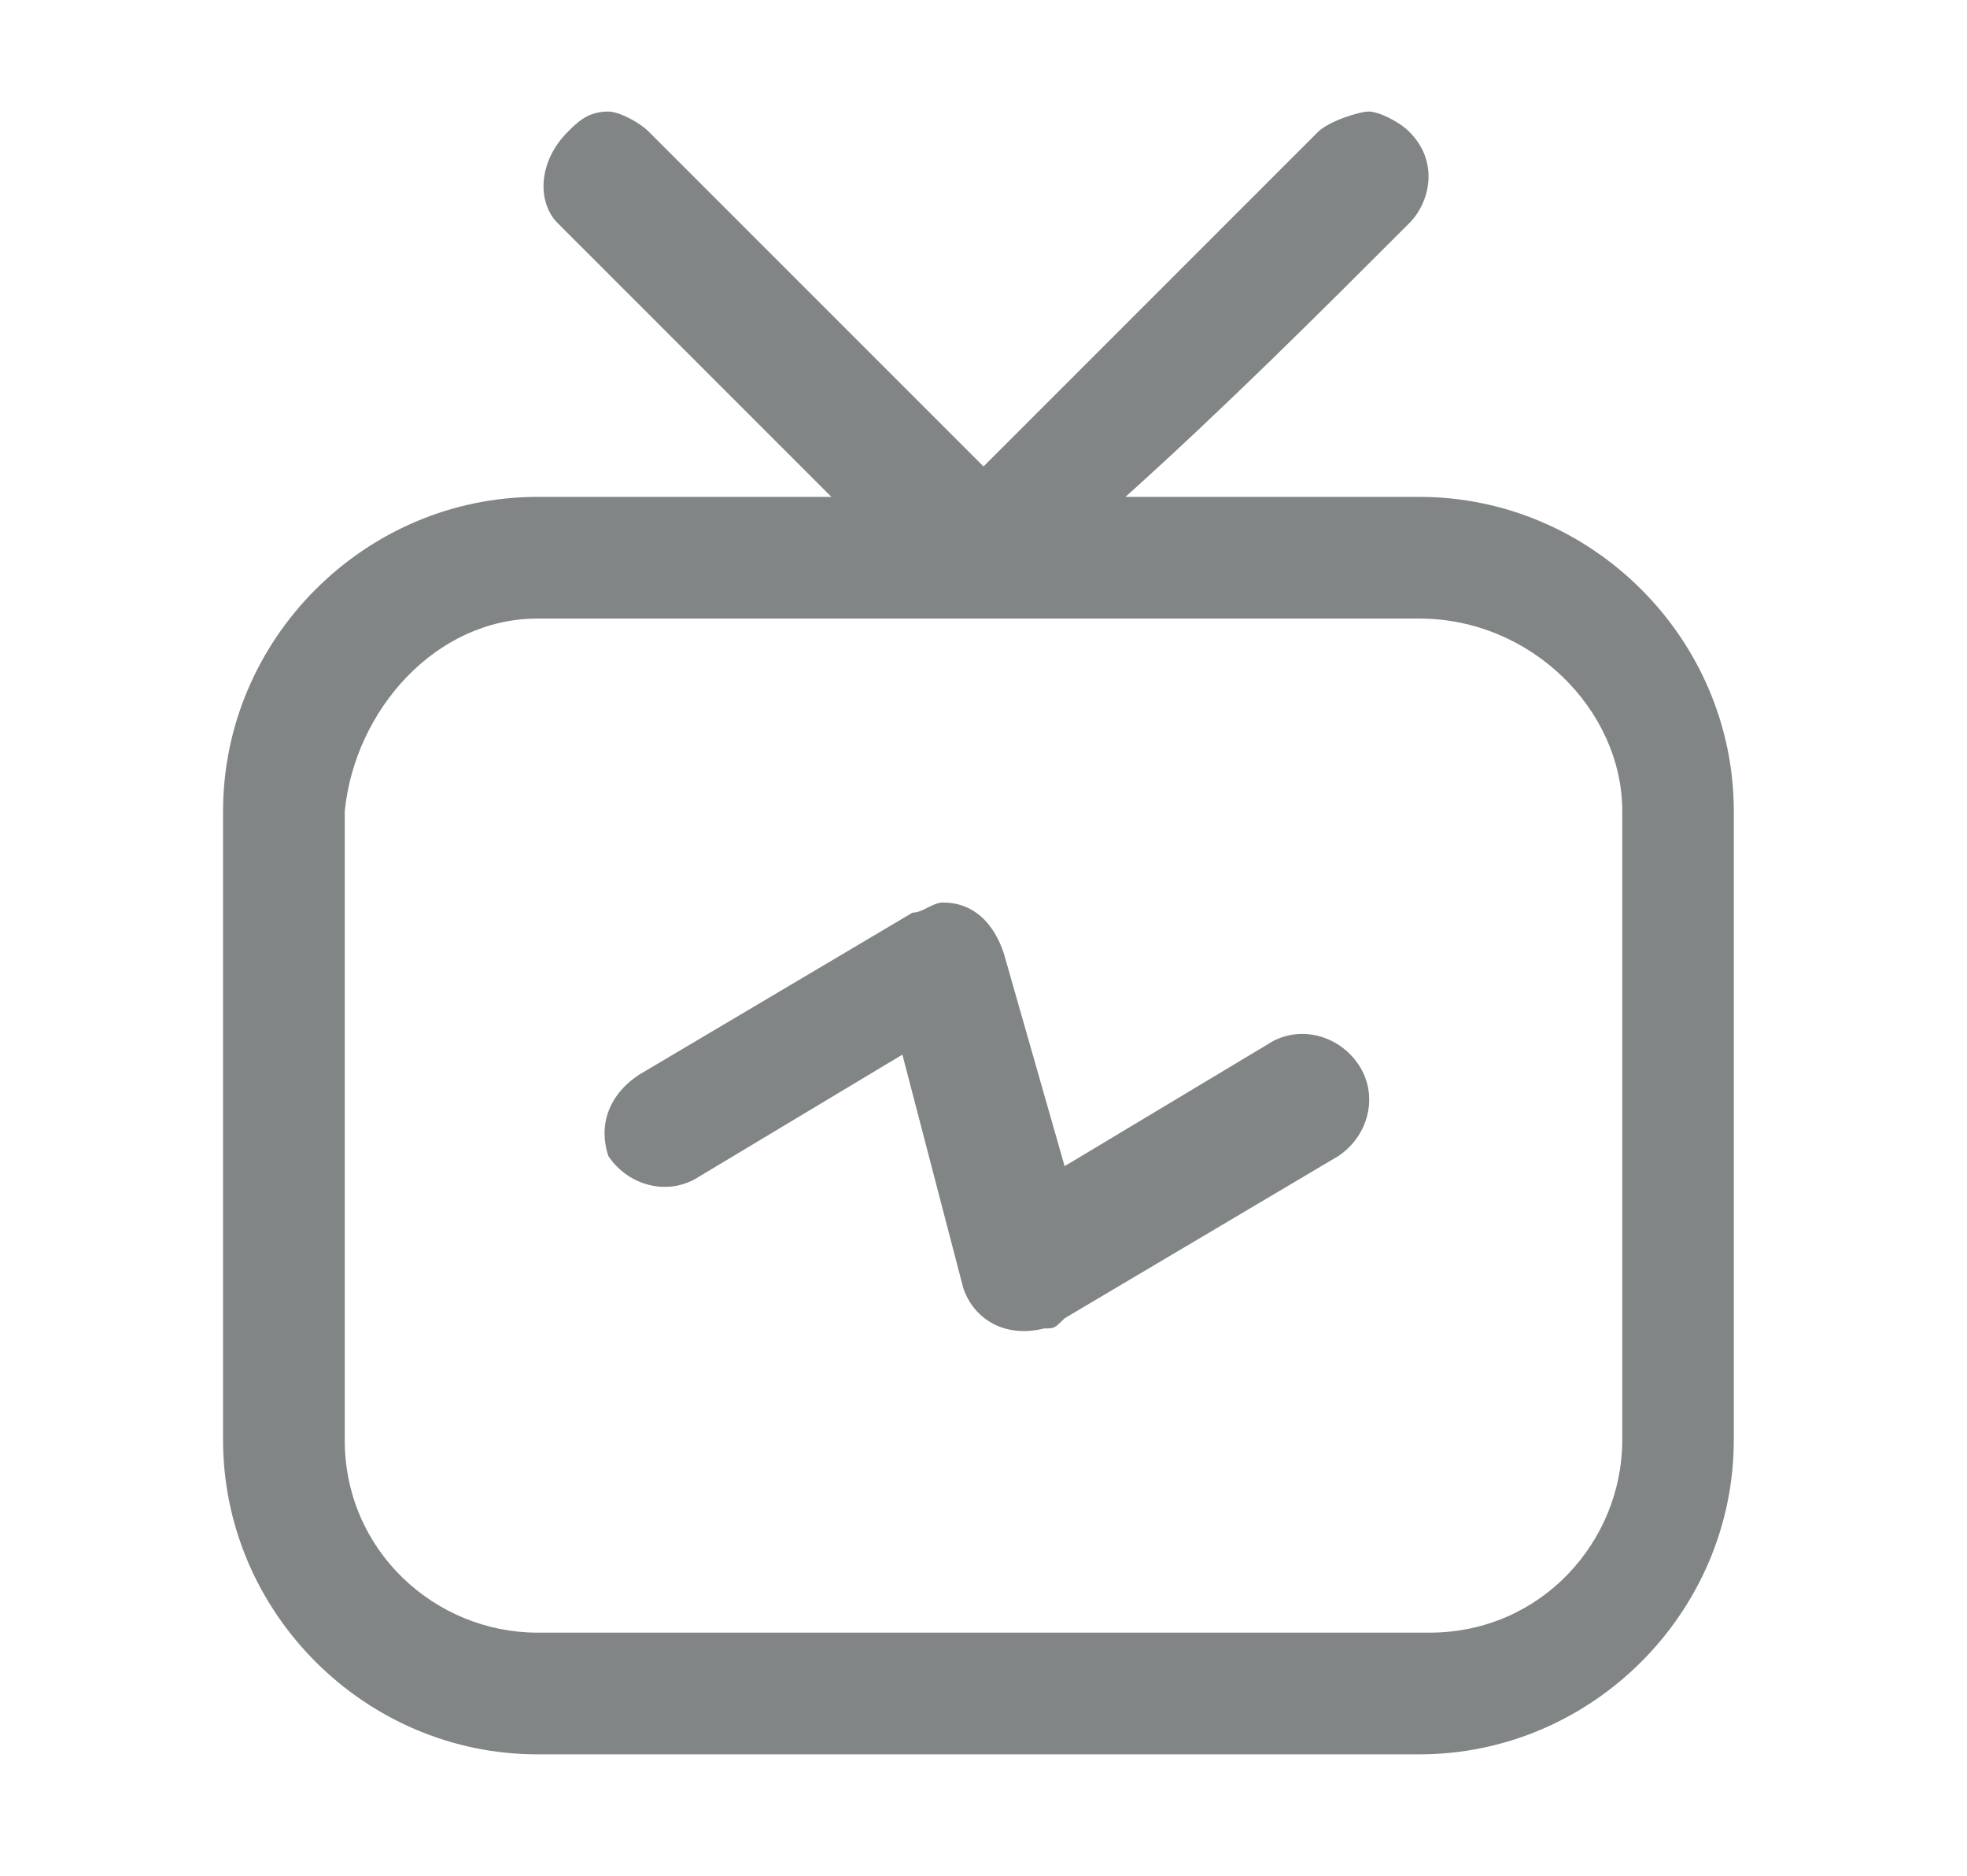
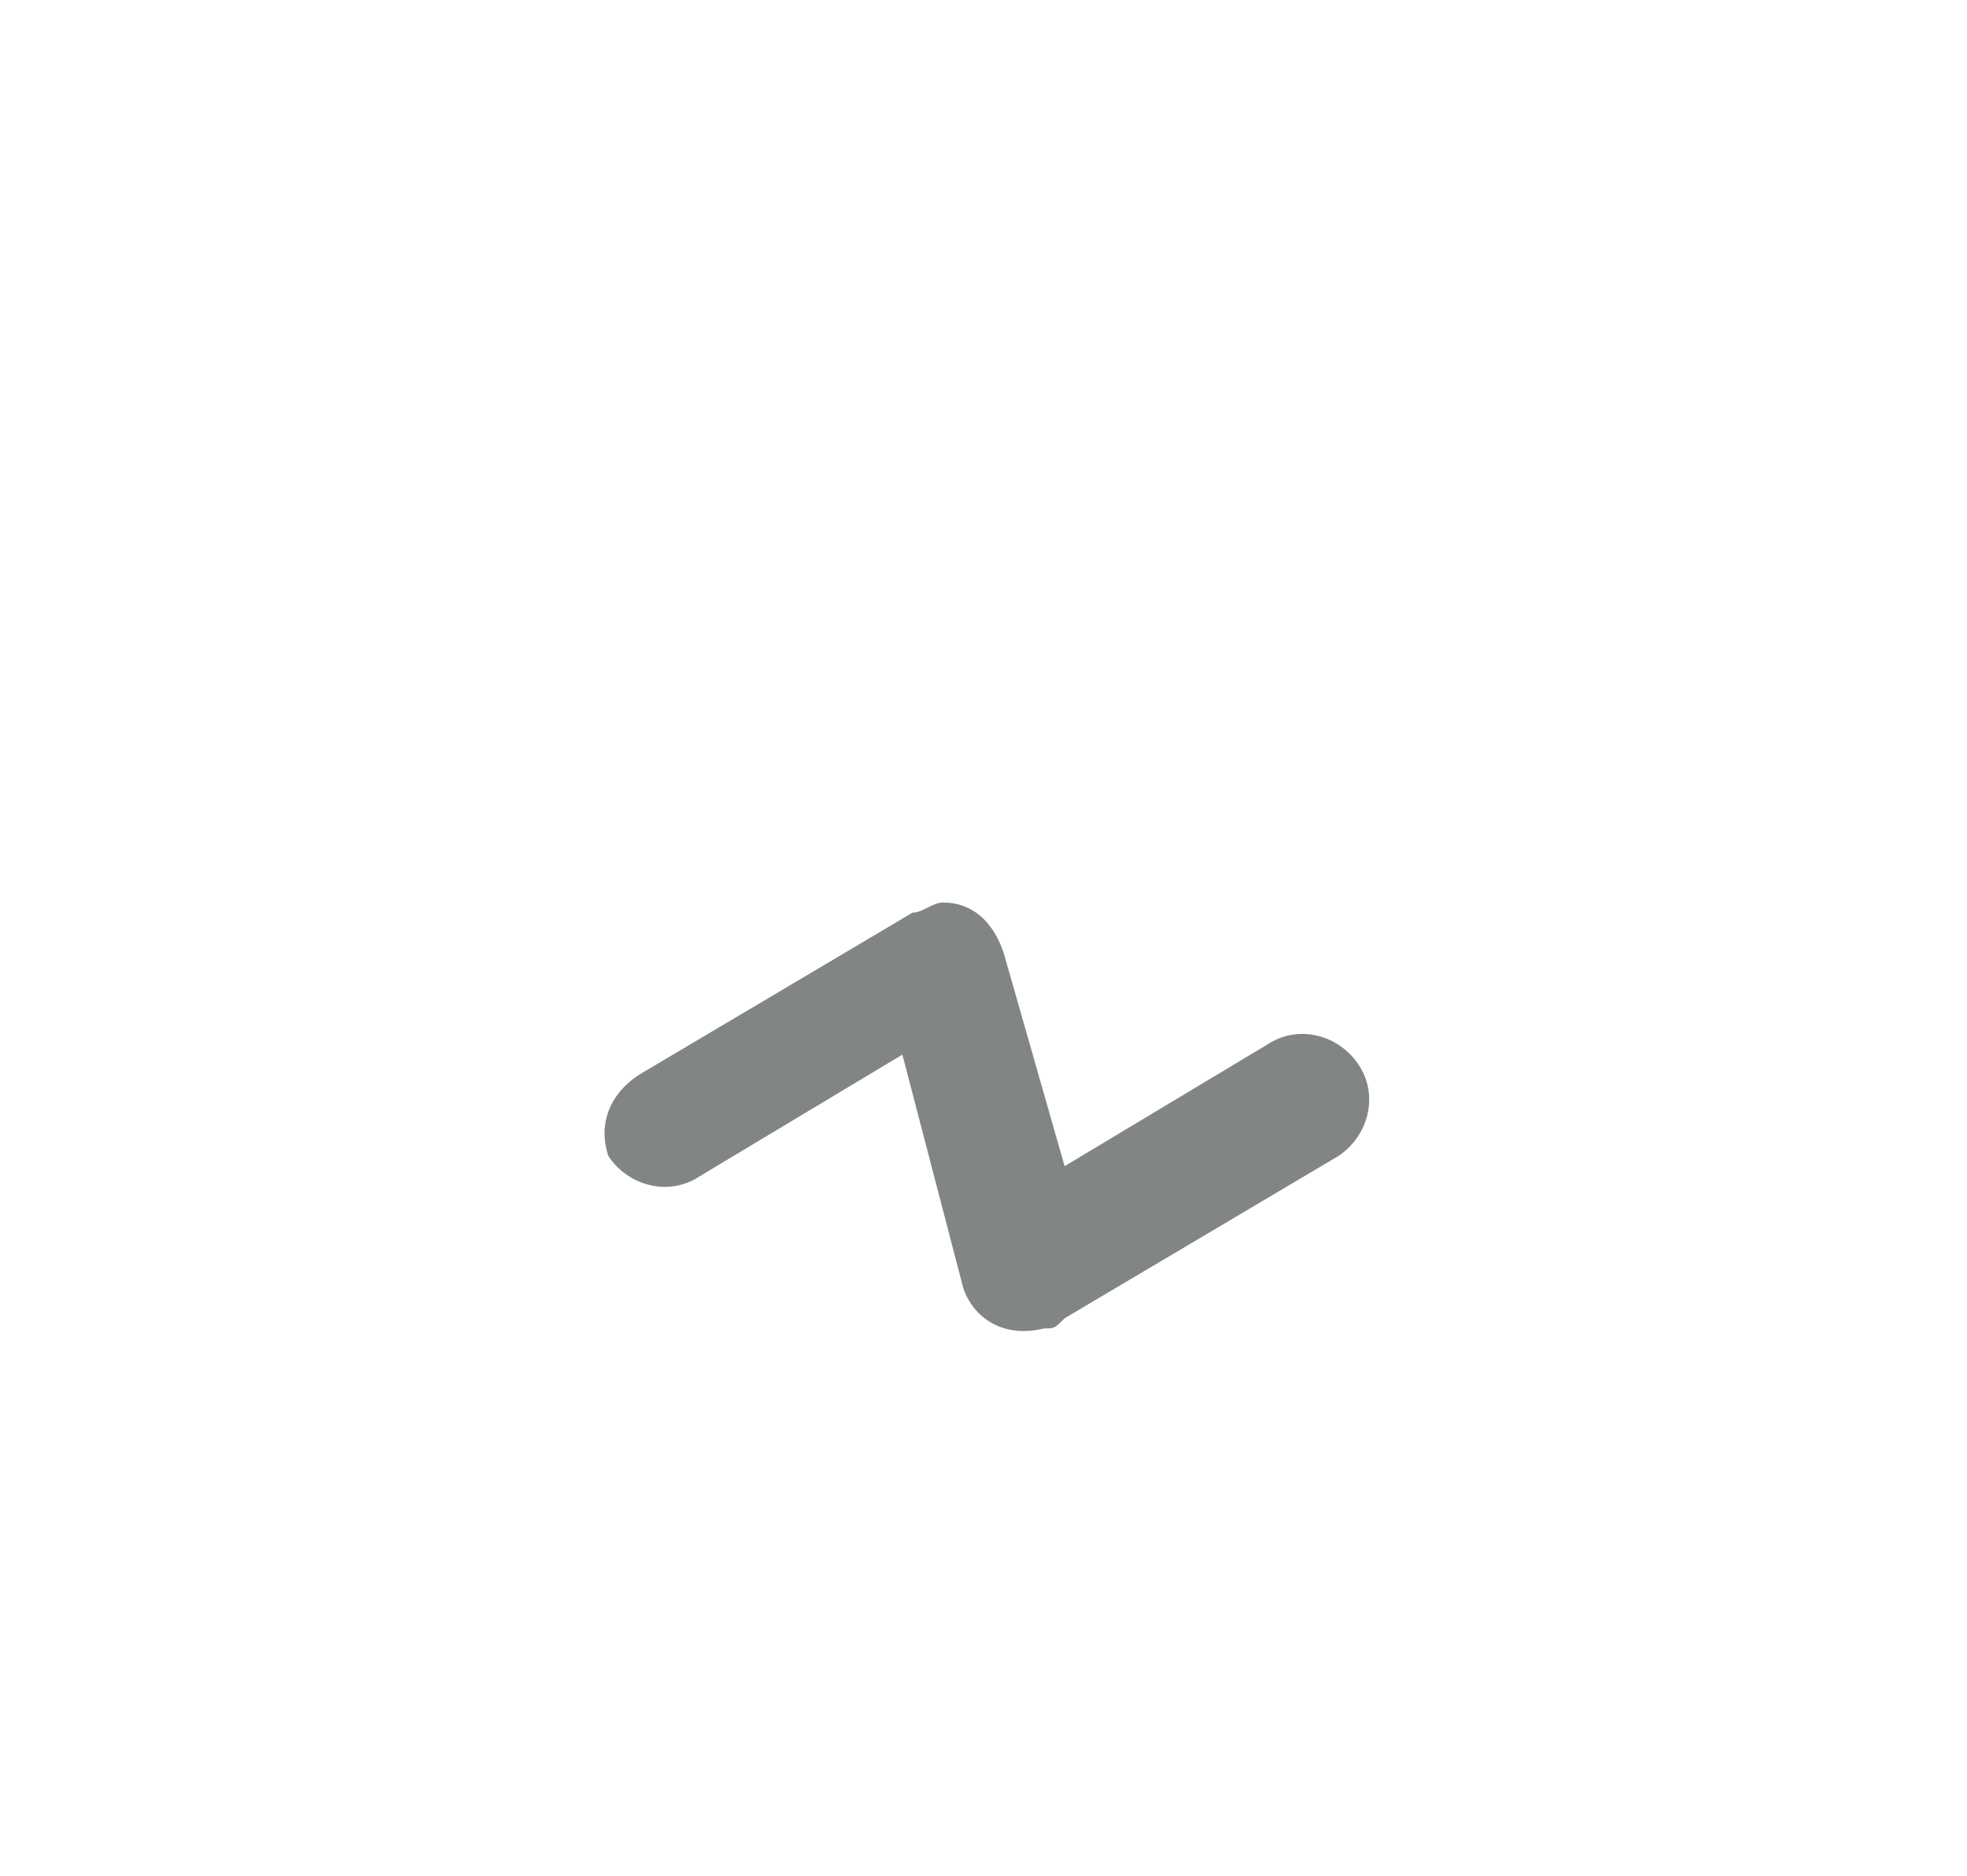
<svg xmlns="http://www.w3.org/2000/svg" version="1.1" id="Layer_1" x="0px" y="0px" viewBox="0 0 19.4 18.5" style="enable-background:new 0 0 19.4 18.5;" xml:space="preserve">
  <style type="text/css">
	.st0{fill:#828585;}
</style>
  <g>
    <g>
-       <path class="st0" d="M6,1.1c-0.2,0-0.3,0.1-0.4,0.2C5.3,1.6,5.3,2,5.5,2.2C6.4,3.1,7.3,4,8.2,4.9H5.3C3.6,4.9,2.2,6.3,2.2,8v6.2    c0,1.7,1.4,3.1,3.1,3.1h8.7c1.7,0,3.1-1.4,3.1-3.1V8c0-1.7-1.4-3.1-3.1-3.1h-2.9C12.1,4,13,3.1,13.9,2.2c0.2-0.2,0.3-0.6,0-0.9    c-0.1-0.1-0.3-0.2-0.4-0.2S13.1,1.2,13,1.3L9.7,4.6L6.4,1.3C6.3,1.2,6.1,1.1,6,1.1L6,1.1z M5.3,6.1h8.7C15.1,6.1,16,7,16,8v6.2    c0,1-0.8,1.9-1.9,1.9H5.3c-1,0-1.9-0.8-1.9-1.9V8C3.5,7,4.3,6.1,5.3,6.1z" />
      <path class="st0" d="M9.3,8.9C9.2,8.9,9.1,9,9,9l-2.7,1.6C6,10.8,5.9,11.1,6,11.4c0.2,0.3,0.6,0.4,0.9,0.2l2-1.2l0.6,2.3    c0.1,0.3,0.4,0.5,0.8,0.4c0.1,0,0.1,0,0.2-0.1l2.7-1.6c0.3-0.2,0.4-0.6,0.2-0.9c-0.2-0.3-0.6-0.4-0.9-0.2l-2,1.2L9.9,9.4    C9.8,9.1,9.6,8.9,9.3,8.9z" />
    </g>
  </g>
</svg>